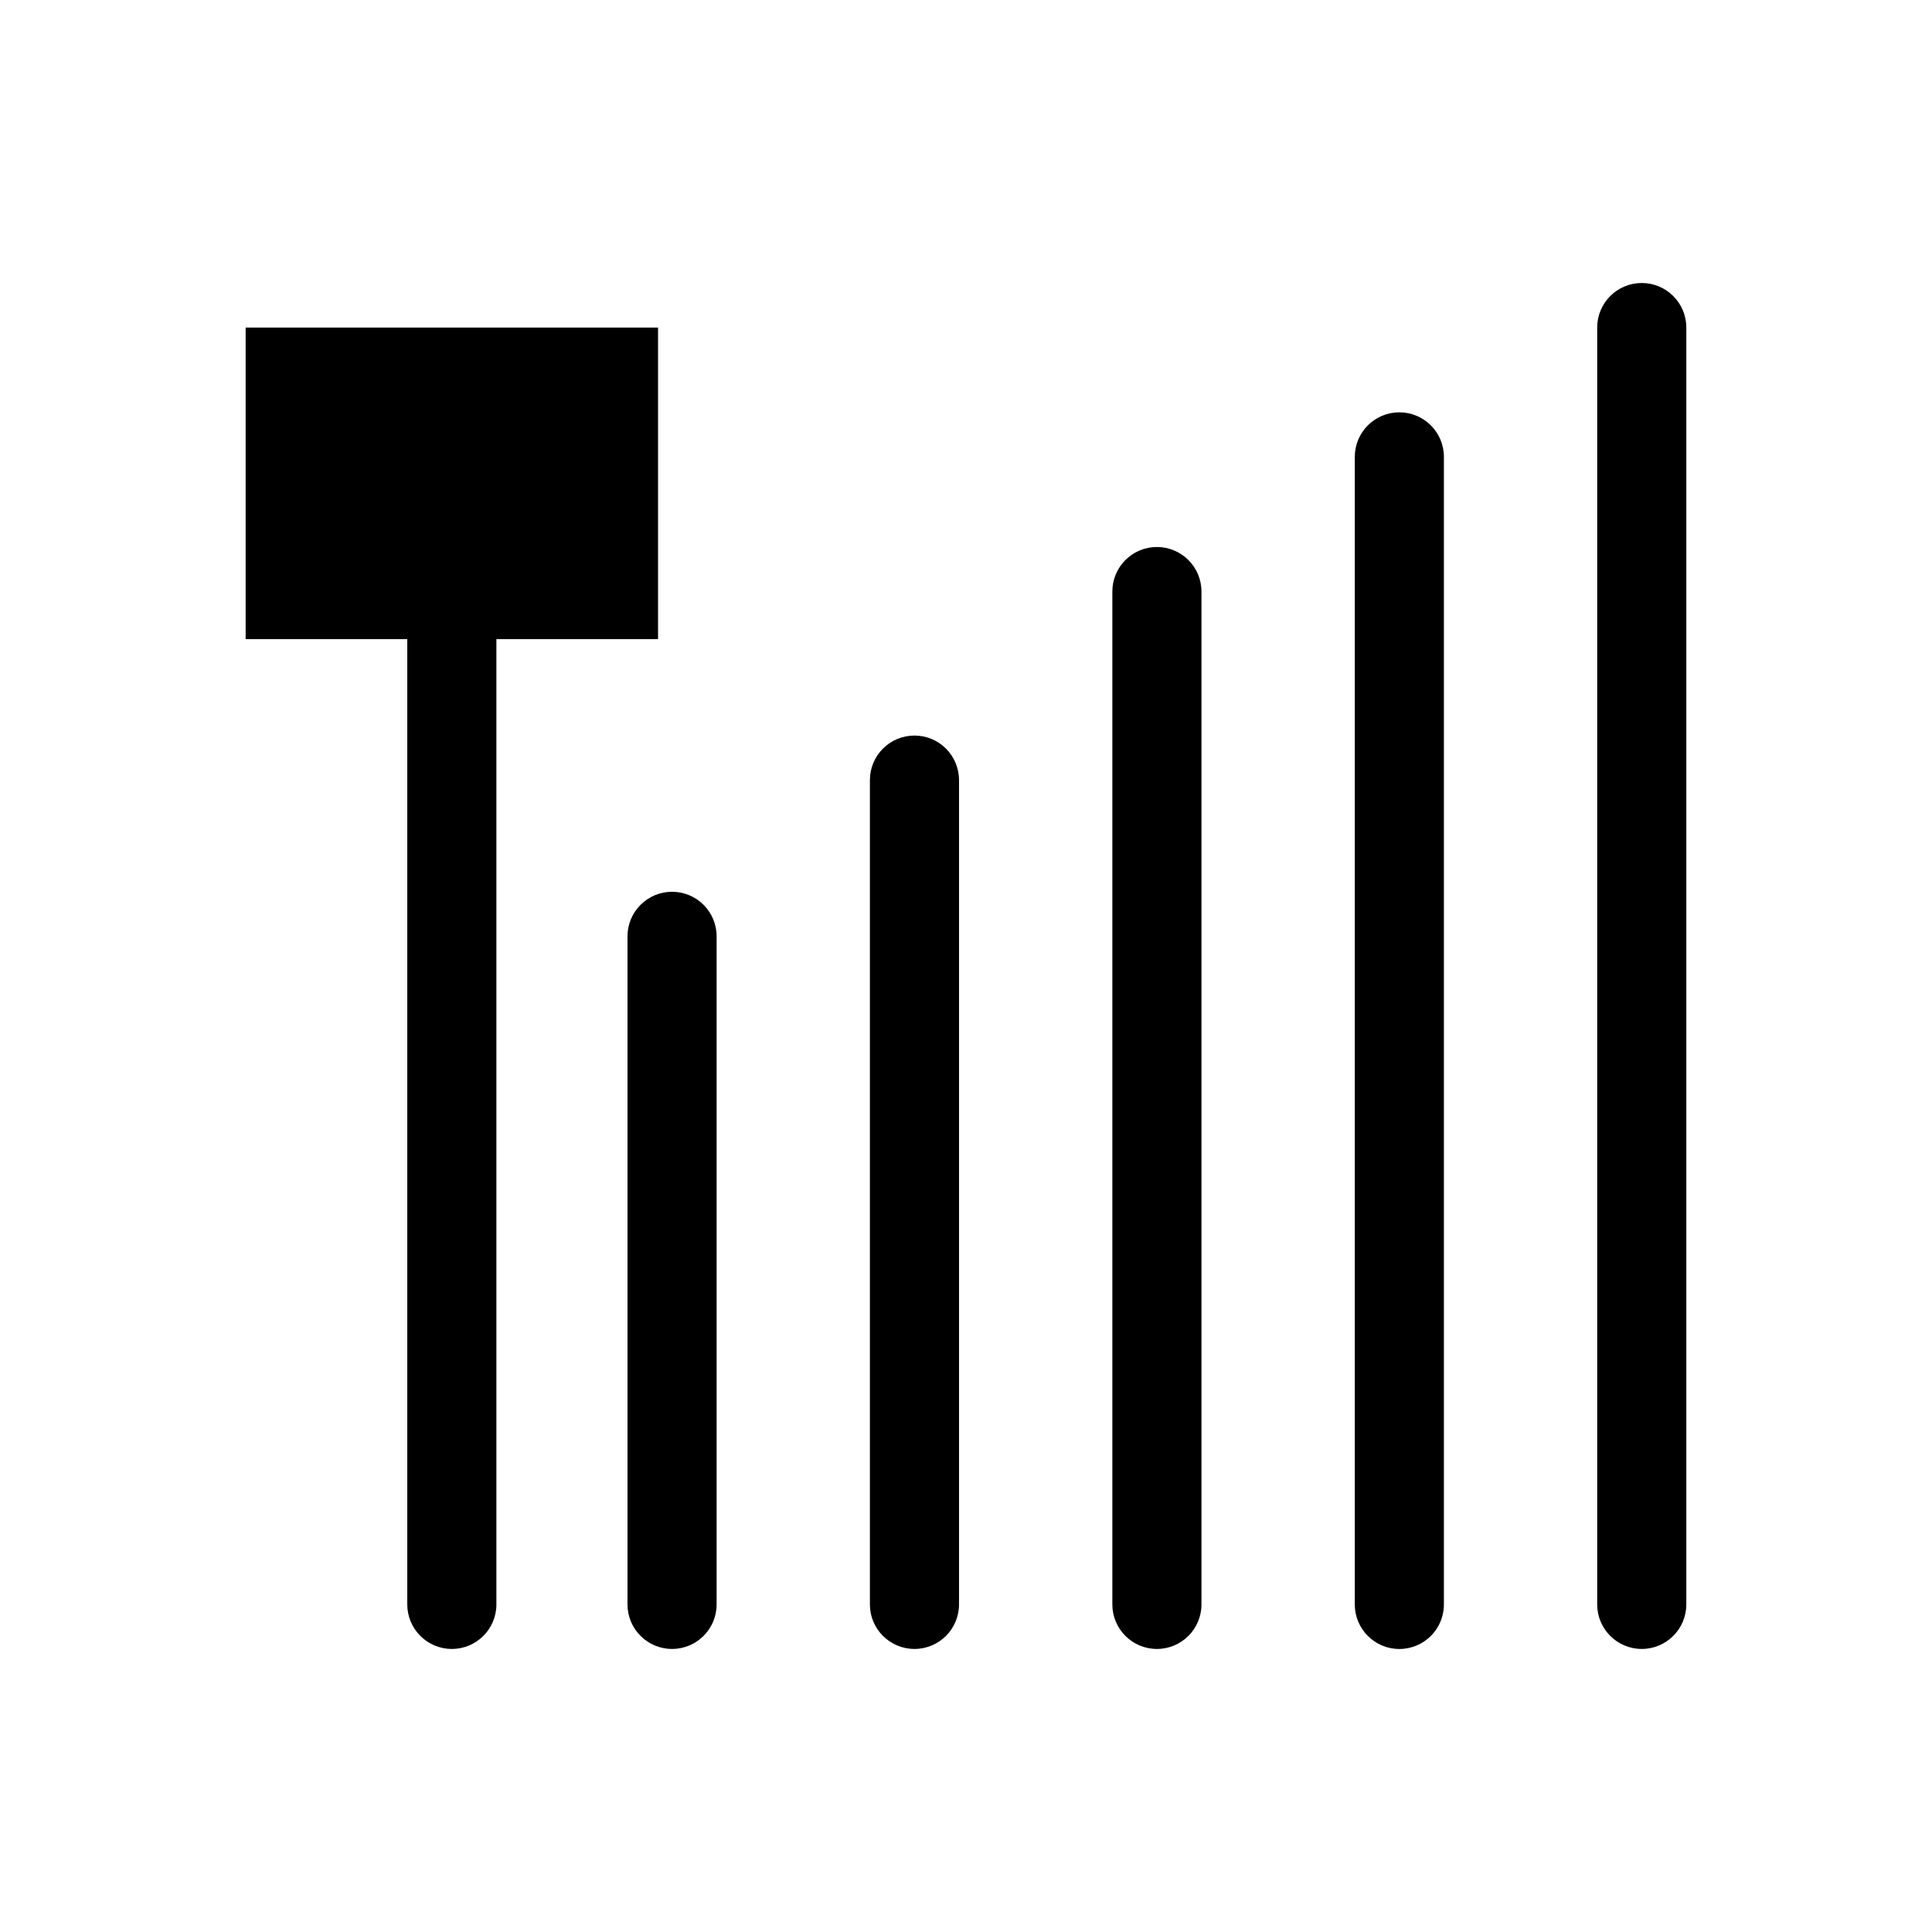
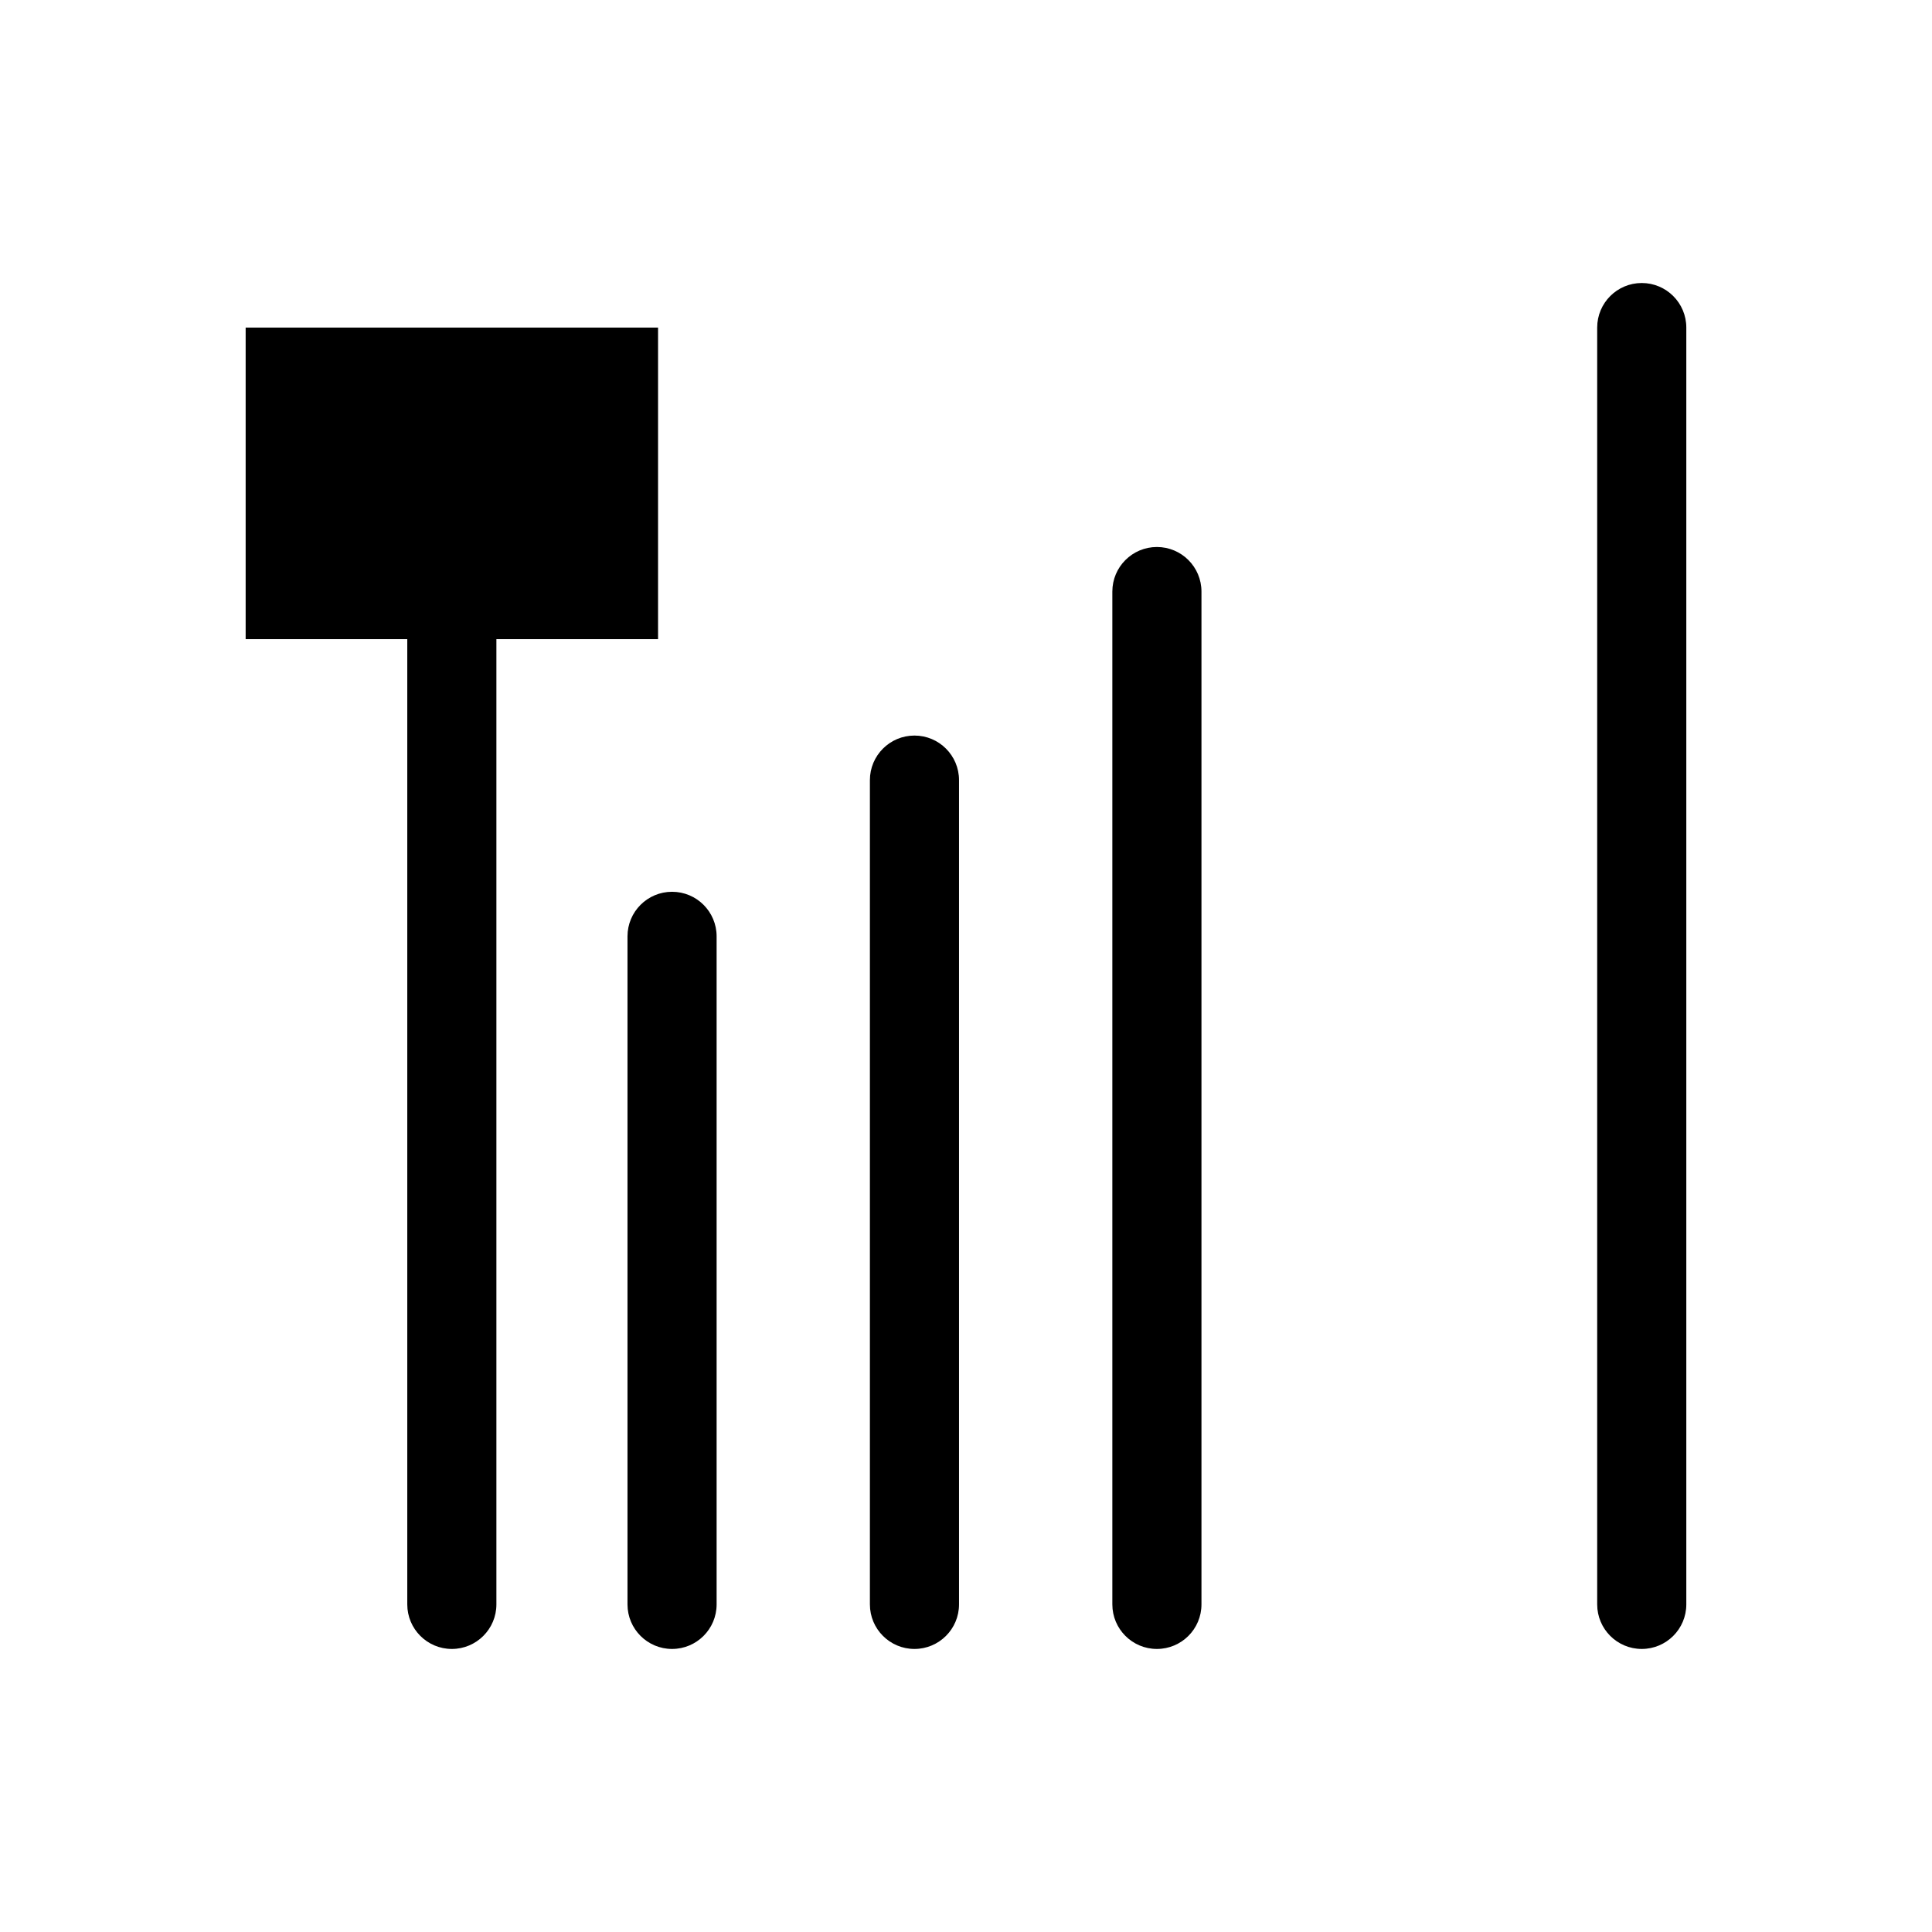
<svg xmlns="http://www.w3.org/2000/svg" fill="#000000" width="800px" height="800px" version="1.1" viewBox="144 144 512 512">
  <g>
    <path d="m333.91 392.14c0-6.519-5.285-11.809-11.809-11.809-6.519 0-11.809 5.285-11.809 11.809v177.04c0 6.519 5.285 11.809 11.809 11.809 6.519 0 11.809-5.285 11.809-11.809z" />
    <path d="m398.15 350.74c0-6.519-5.285-11.809-11.809-11.809-6.519 0-11.809 5.285-11.809 11.809v218.44c0 6.519 5.285 11.809 11.809 11.809 6.519 0 11.809-5.285 11.809-11.809z" />
    <path d="m462.4 300.77c0-6.519-5.285-11.809-11.809-11.809-6.519 0-11.809 5.285-11.809 11.809v268.41c0 6.519 5.285 11.809 11.809 11.809 6.519 0 11.809-5.285 11.809-11.809z" />
-     <path d="m526.65 265.08c0-6.519-5.285-11.809-11.809-11.809-6.519 0-11.809 5.285-11.809 11.809v304.11c0 6.519 5.285 11.809 11.809 11.809 6.519 0 11.809-5.285 11.809-11.809z" />
    <path d="m590.89 230.81c0-6.519-5.285-11.809-11.809-11.809-6.519 0-11.809 5.285-11.809 11.809v338.37c0 6.519 5.285 11.809 11.809 11.809 6.519 0 11.809-5.285 11.809-11.809z" />
    <path d="m209.1 230.81h109.29v82.57h-109.29z" fill-rule="evenodd" />
    <path d="m275.55 313.38c0-6.519-5.285-11.809-11.809-11.809-6.519 0-11.809 5.285-11.809 11.809v255.8c0 6.519 5.285 11.809 11.809 11.809 6.519 0 11.809-5.285 11.809-11.809z" />
  </g>
</svg>